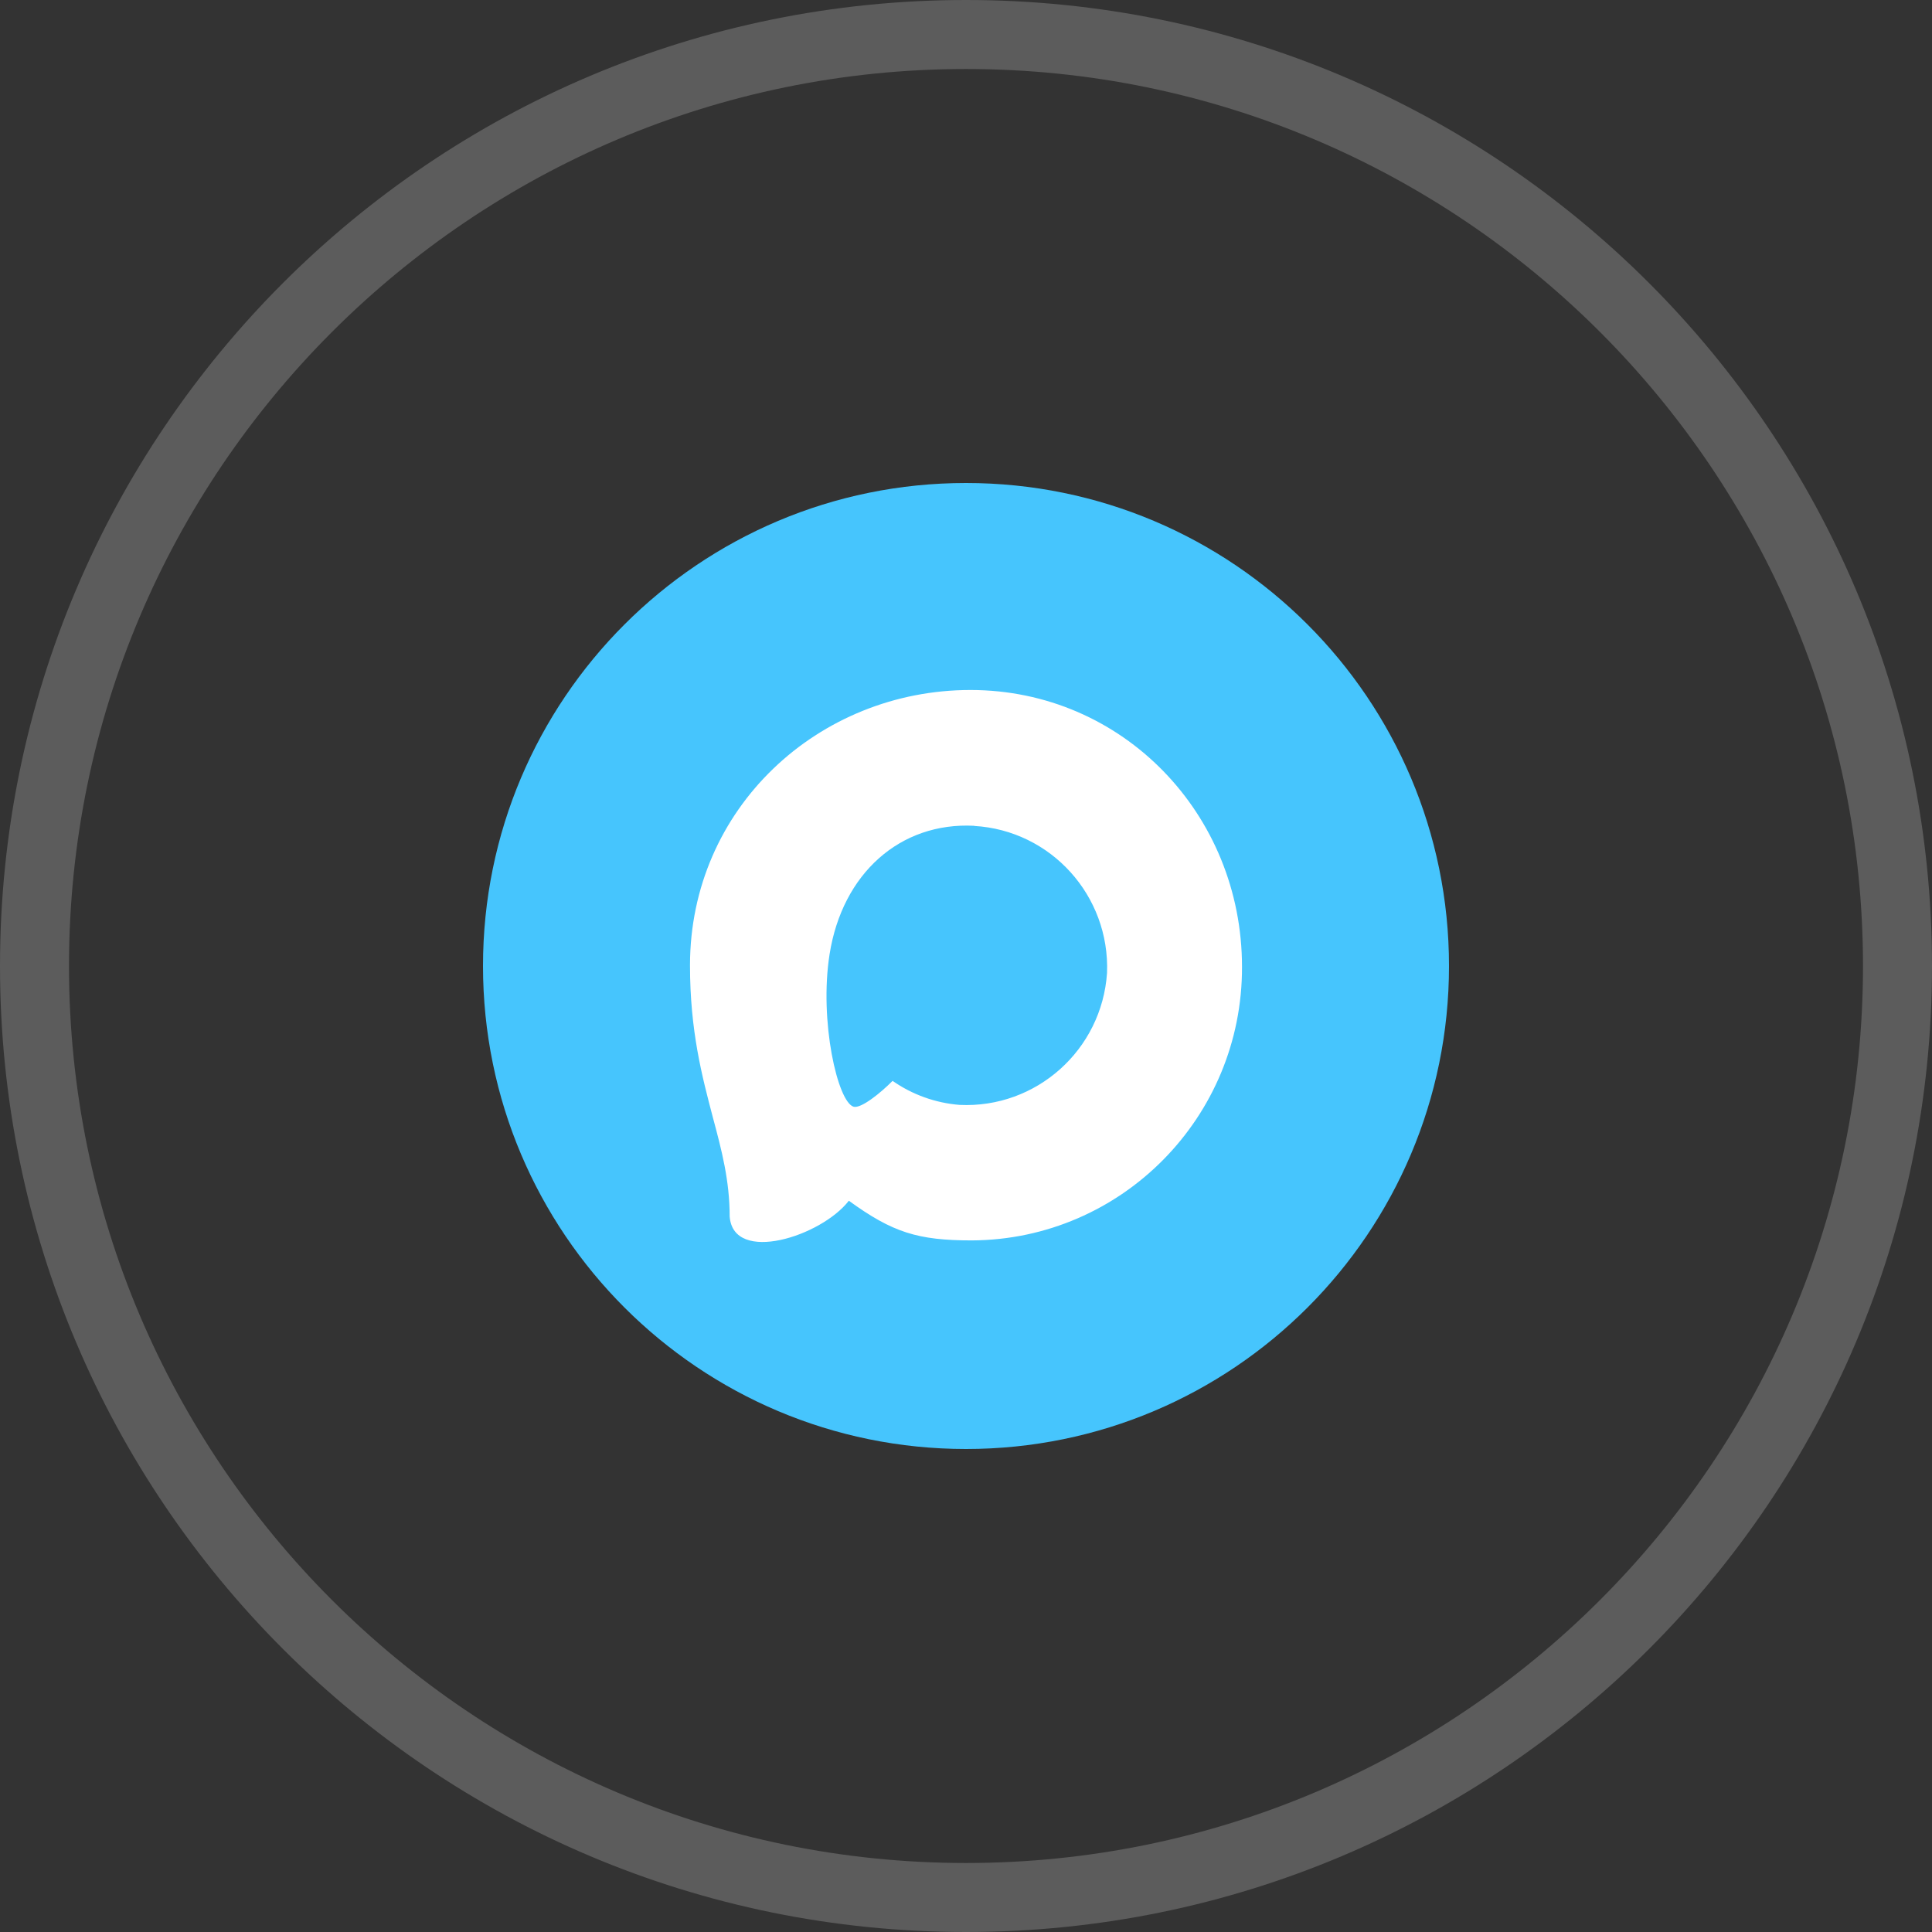
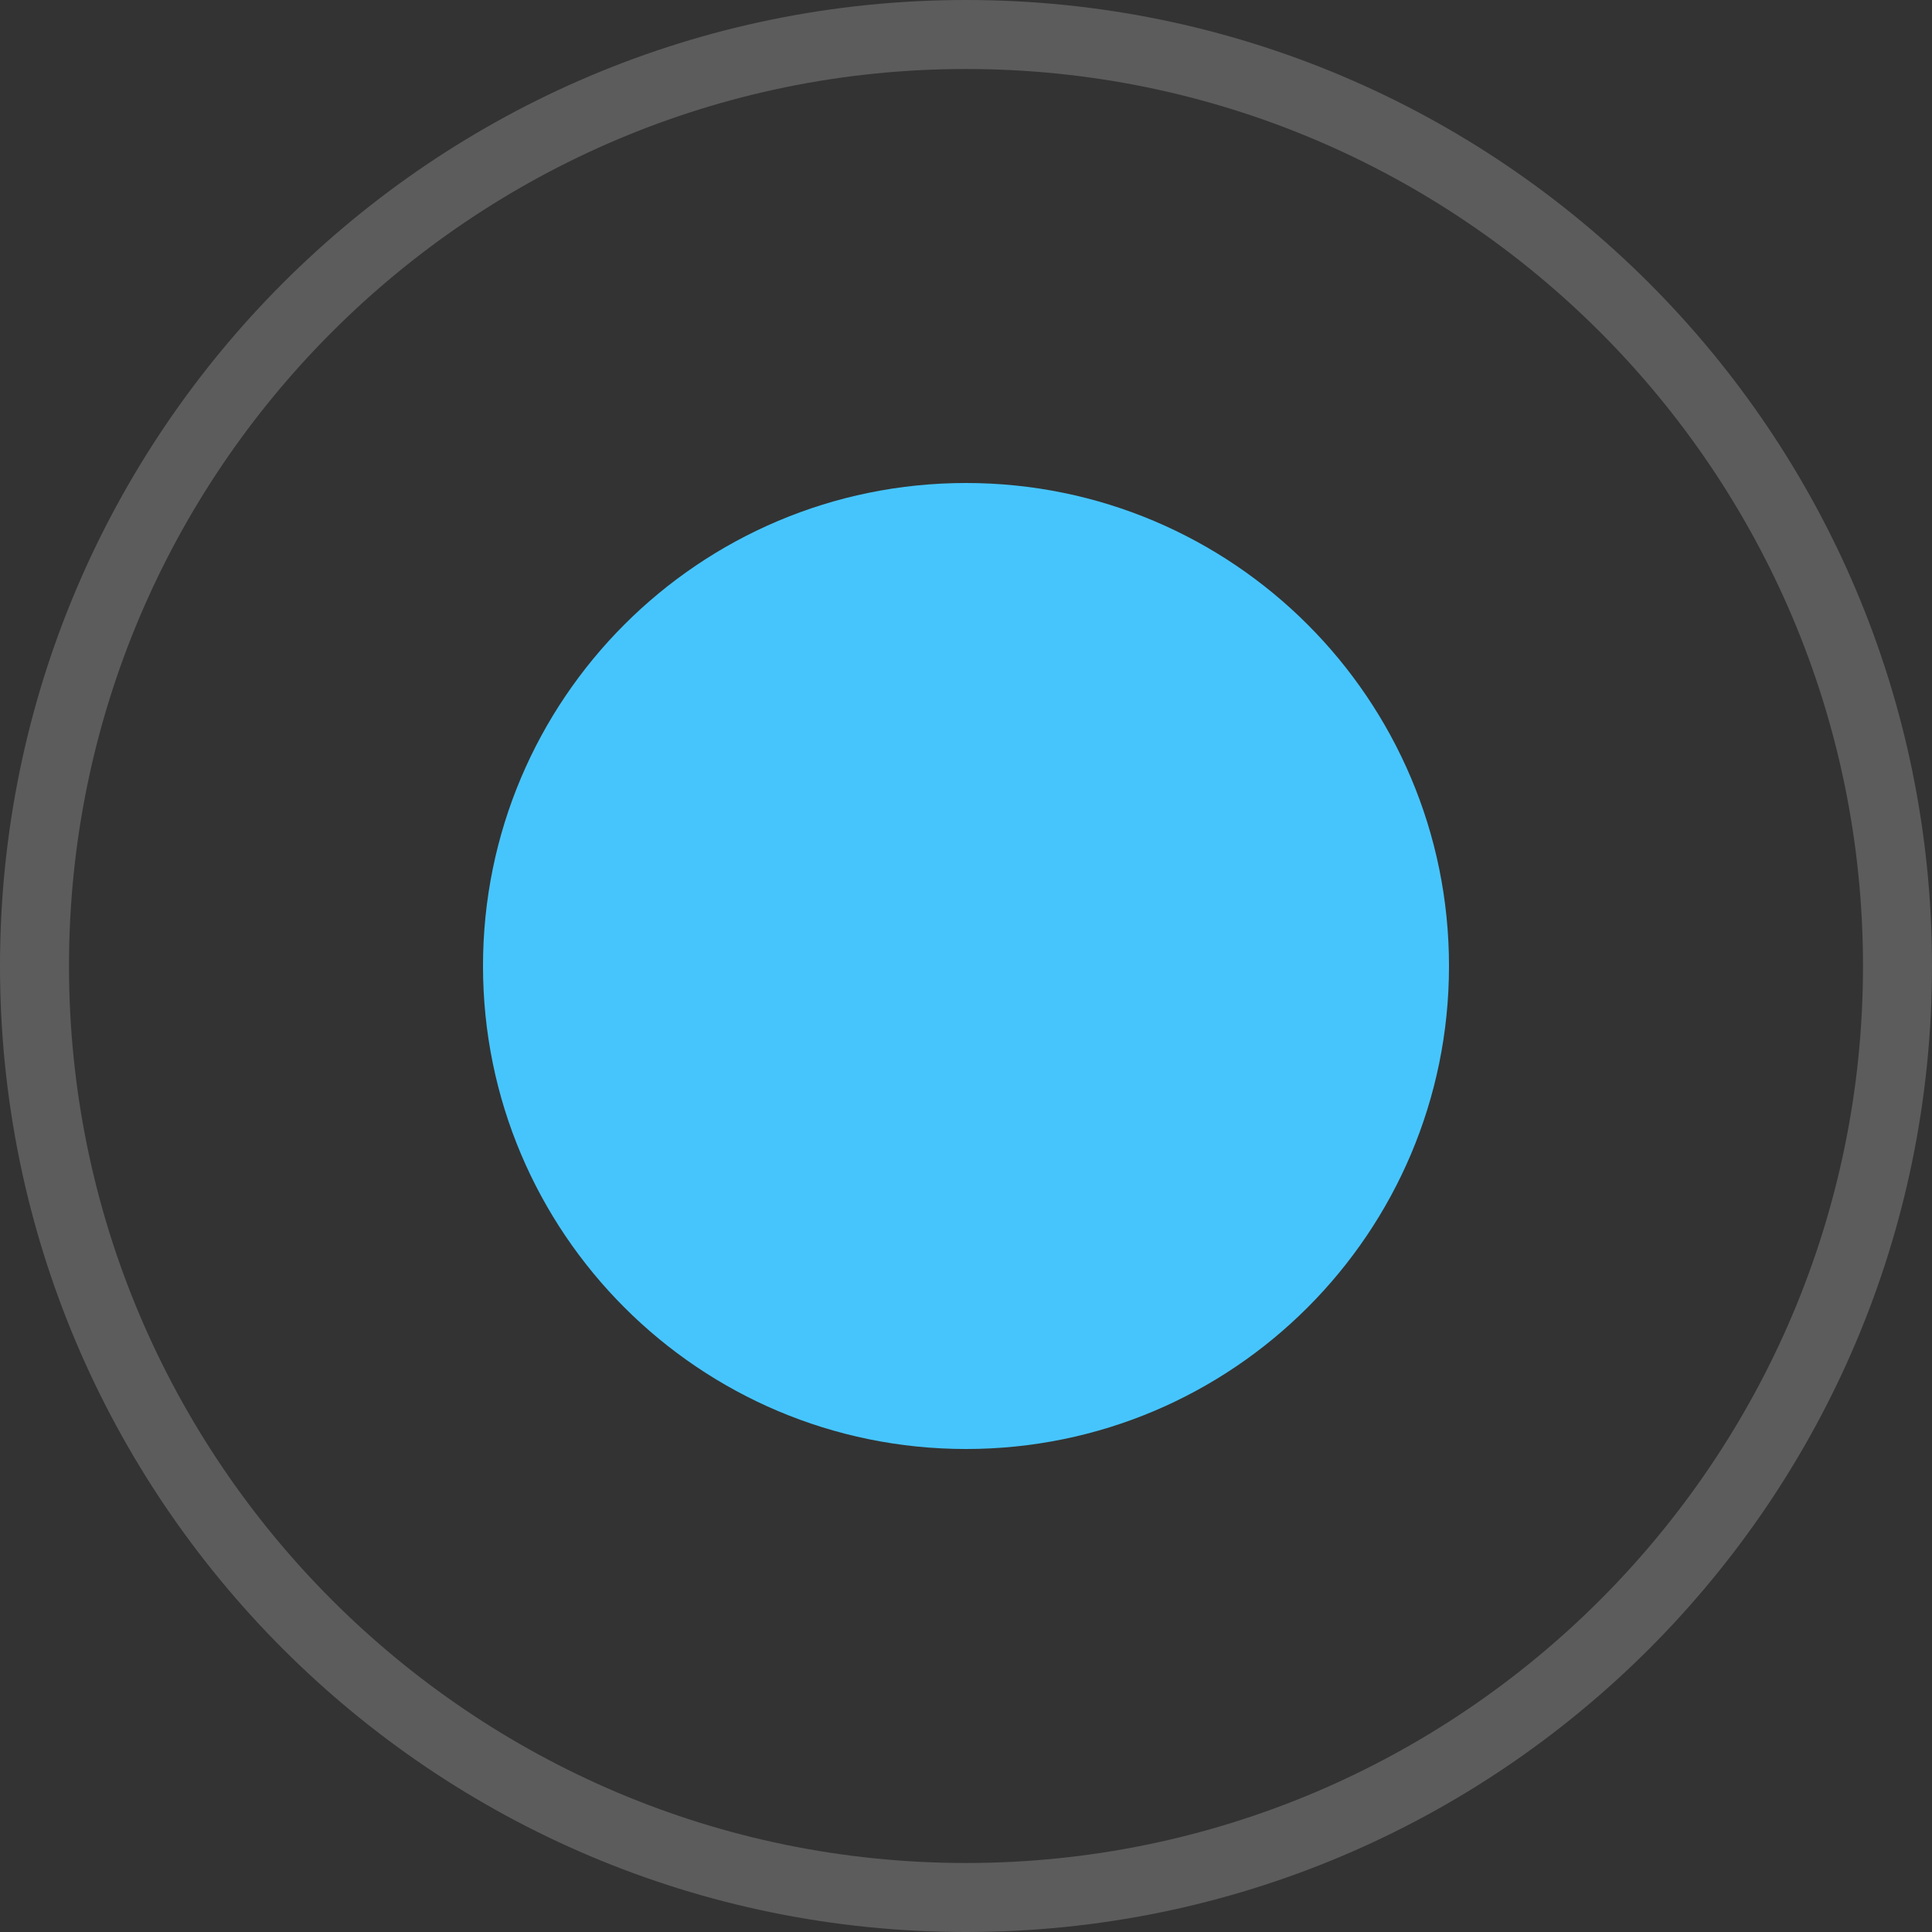
<svg xmlns="http://www.w3.org/2000/svg" width="28" height="28" viewBox="0 0 28 28" fill="none">
  <rect x="0" y="0" width="28" height="28" fill="#333333" stroke="none" />
  <g clip-path="url(#clip0_258_3)">
    <path d="M14 21C17.866 21 21 17.866 21 14C21 10.134 17.866 7 14 7C10.134 7 7 10.134 7 14C7 17.866 10.134 21 14 21Z" fill="#46C5FD" />
    <path opacity="0.2" d="M14 1C21.17 1 27 6.83 27 14C27 21.17 21.17 27 14 27C6.83 27 1 21.17 1 14C1 6.83 6.83 1 14 1ZM14 0C6.27 0 0 6.27 0 14C0 21.73 6.27 28 14 28C21.73 28 28 21.73 28 14C28 6.27 21.73 0 14 0Z" fill="white" />
-     <path fill-rule="evenodd" clip-rule="evenodd" d="M14.086 17.977C13.301 17.977 12.936 17.862 12.302 17.402C11.901 17.92 10.63 18.324 10.575 17.632C10.575 17.112 10.46 16.673 10.331 16.193C10.176 15.602 10 14.944 10 13.991C10 11.713 11.861 10 14.065 10C16.271 10 18 11.798 18 14.012C18.007 16.191 16.256 17.965 14.086 17.977ZM14.118 11.968C13.045 11.913 12.208 12.659 12.023 13.829C11.87 14.798 12.141 15.978 12.373 16.04C12.483 16.066 12.762 15.84 12.936 15.665C13.223 15.865 13.558 15.985 13.906 16.013C15.019 16.066 15.969 15.216 16.044 14.1C16.087 12.982 15.231 12.034 14.118 11.97L14.118 11.968Z" fill="white" />
  </g>
  <defs>
    <clipPath id="clip0_258_3">
      <rect width="28" height="28" fill="white" />
    </clipPath>
  </defs>
</svg>